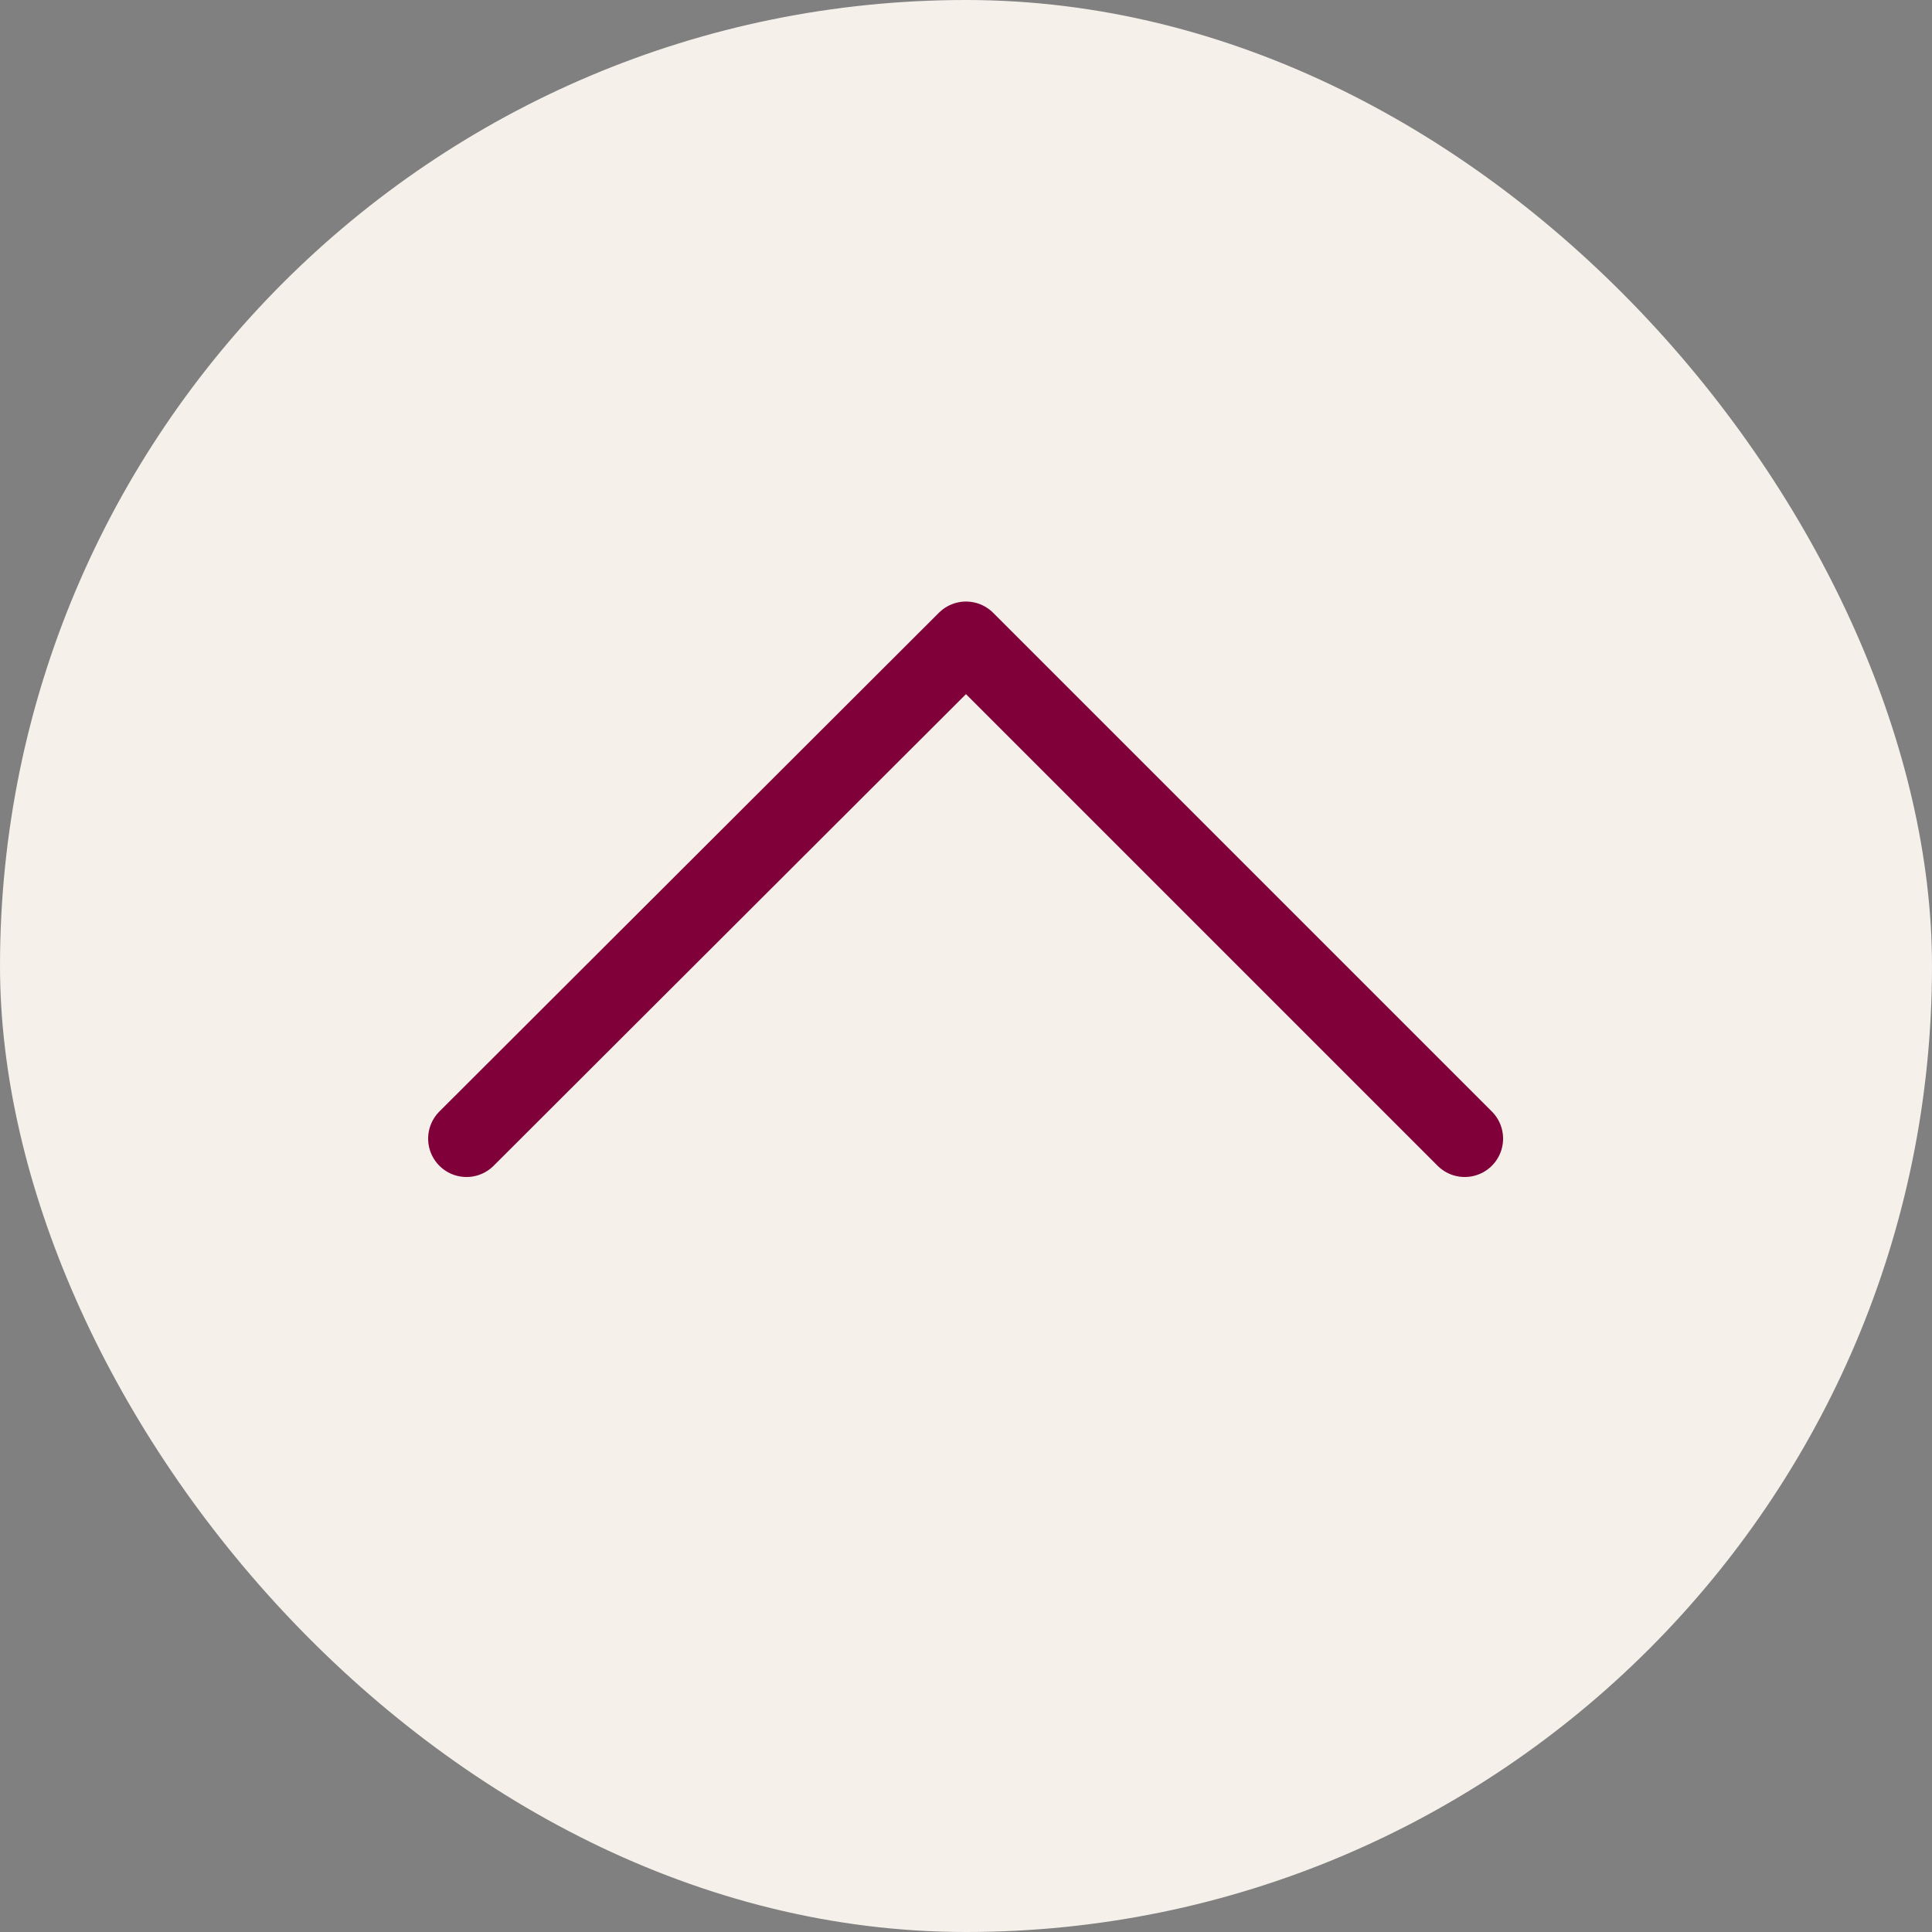
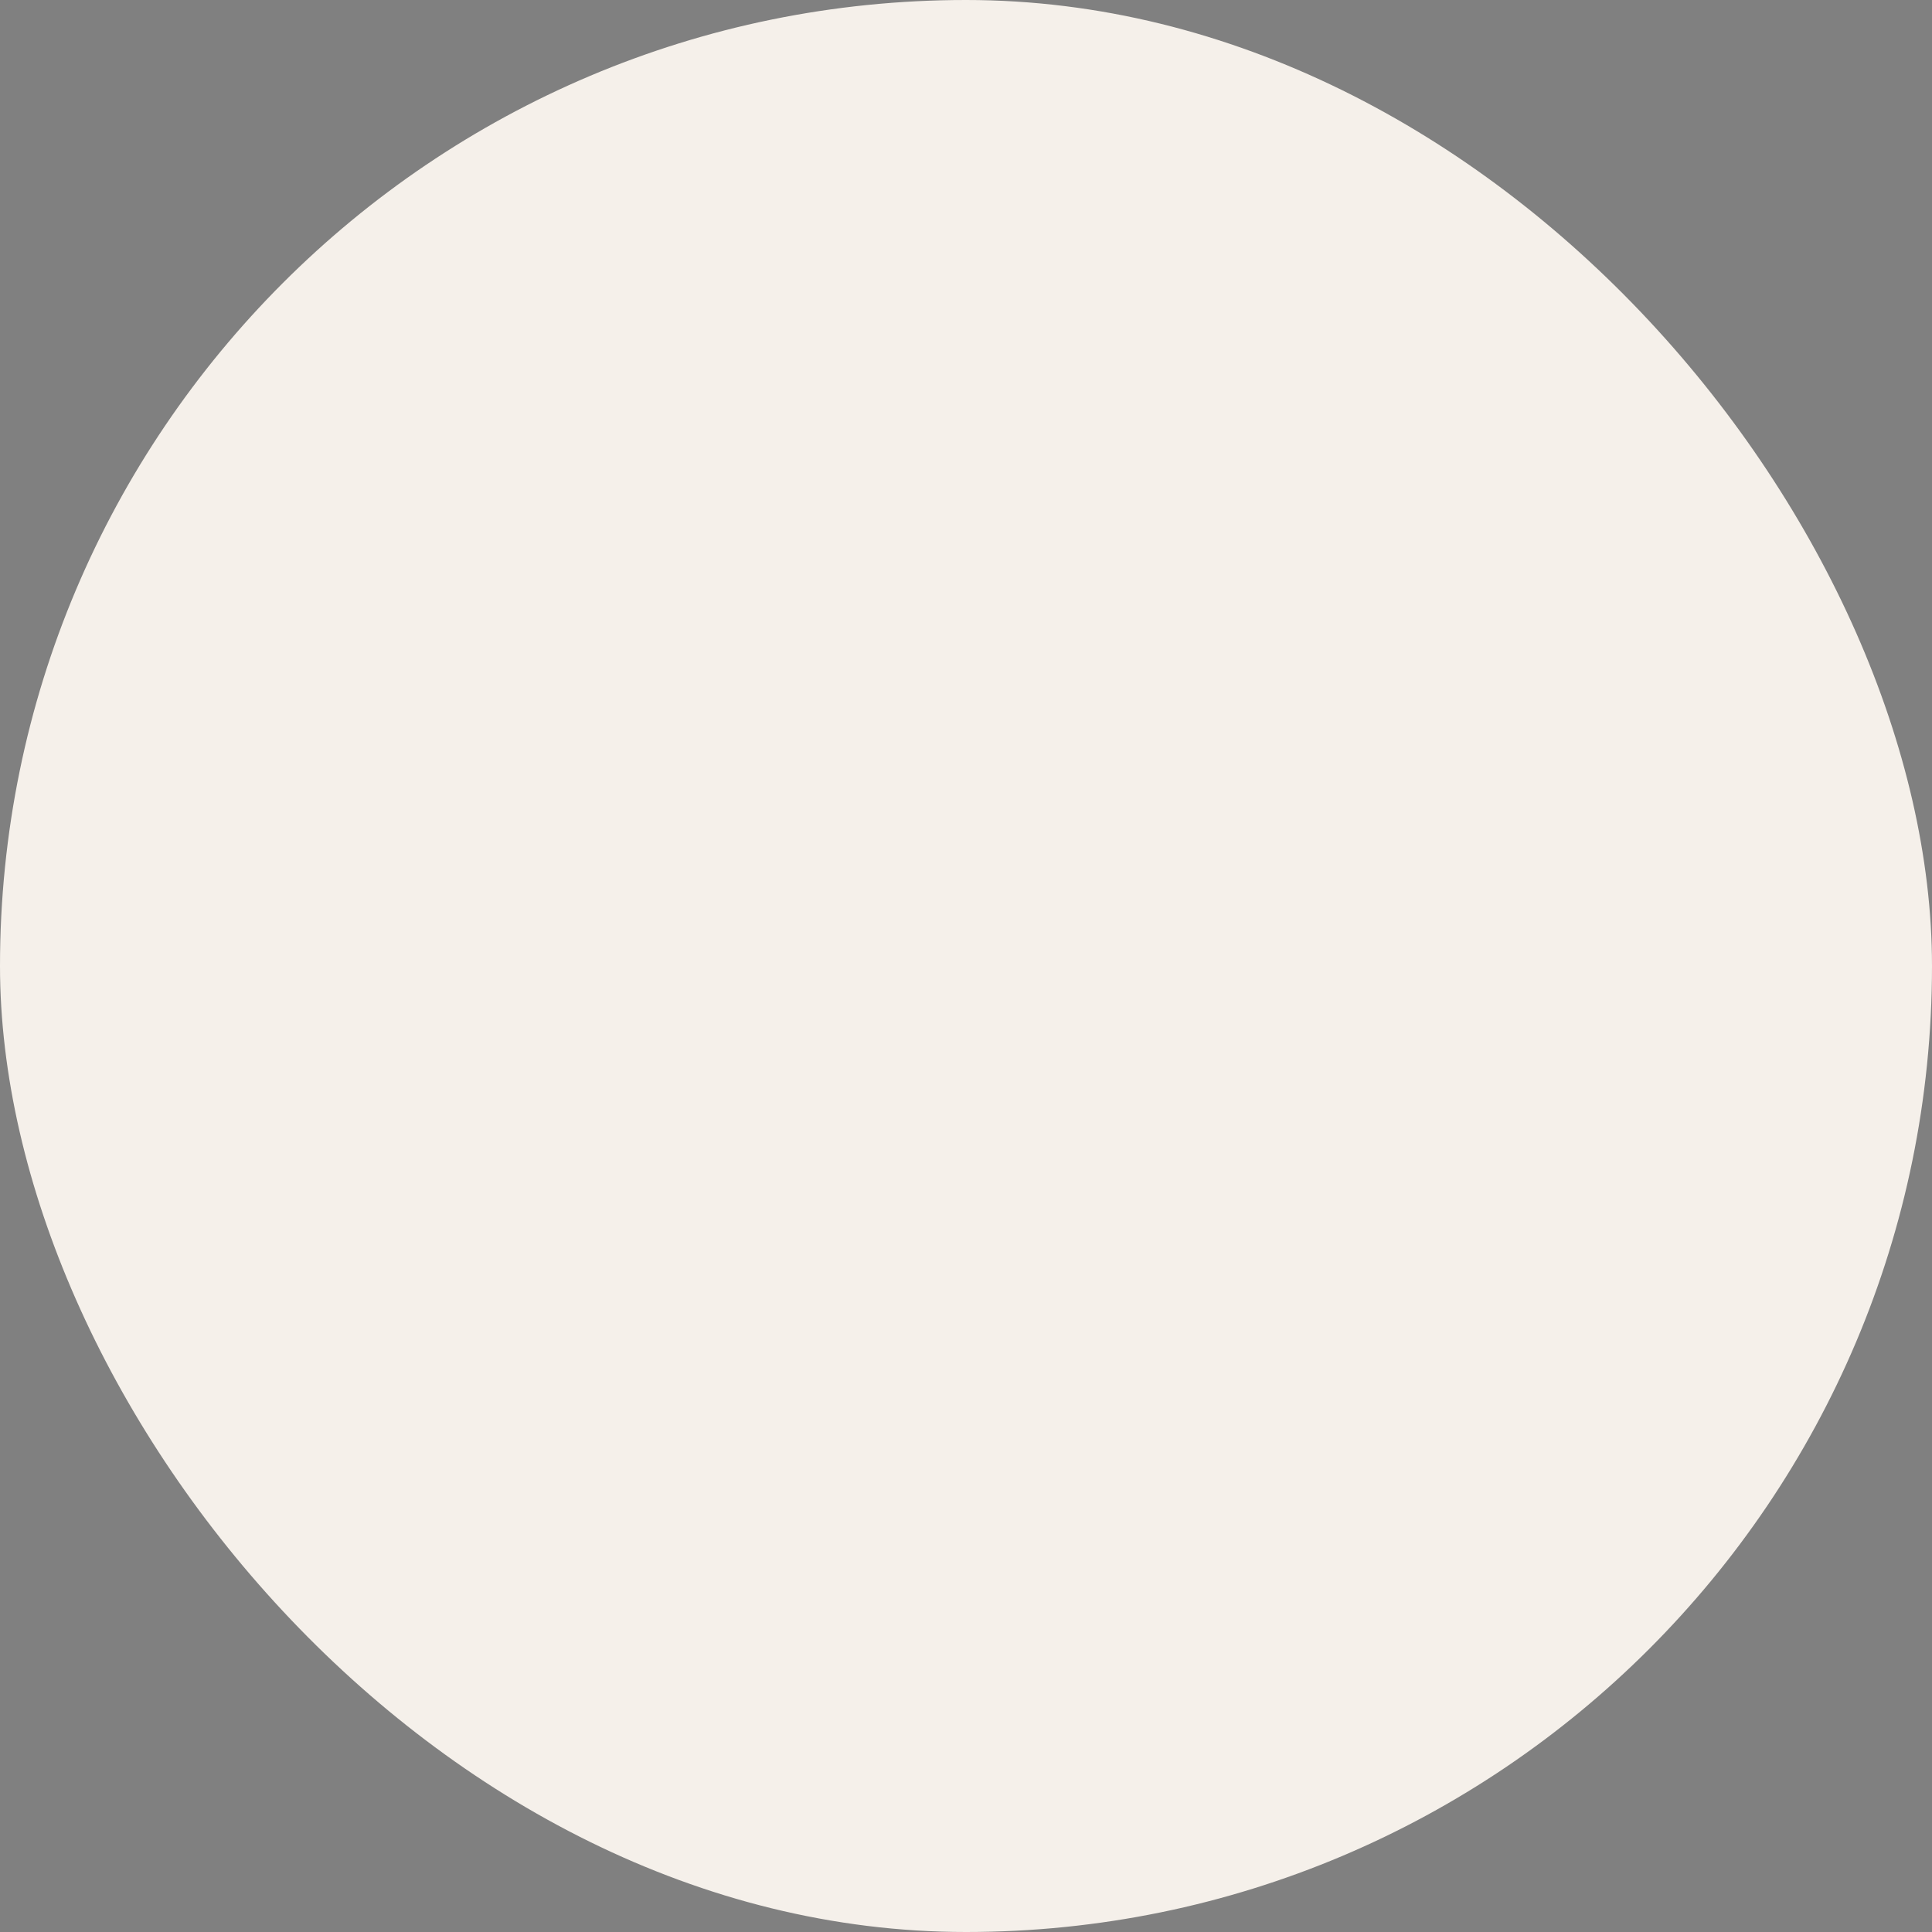
<svg xmlns="http://www.w3.org/2000/svg" id="Layer_2" viewBox="0 0 25.18 25.18">
  <rect x="0" y="0" width="25.18" height="25.18" fill="#808080" stroke="none" />
  <defs>
    <style>.cls-1{fill:none;stroke:#80003a;stroke-linecap:round;stroke-linejoin:round;}.cls-2{fill:#f5f0ea;}</style>
  </defs>
  <g id="Layer_1-2">
    <rect class="cls-2" x="0" y="0" width="25.18" height="25.18" rx="12.59" ry="12.59" />
-     <polyline class="cls-1" points="6.08 14.84 12.59 8.34 19.09 14.84" />
  </g>
</svg>